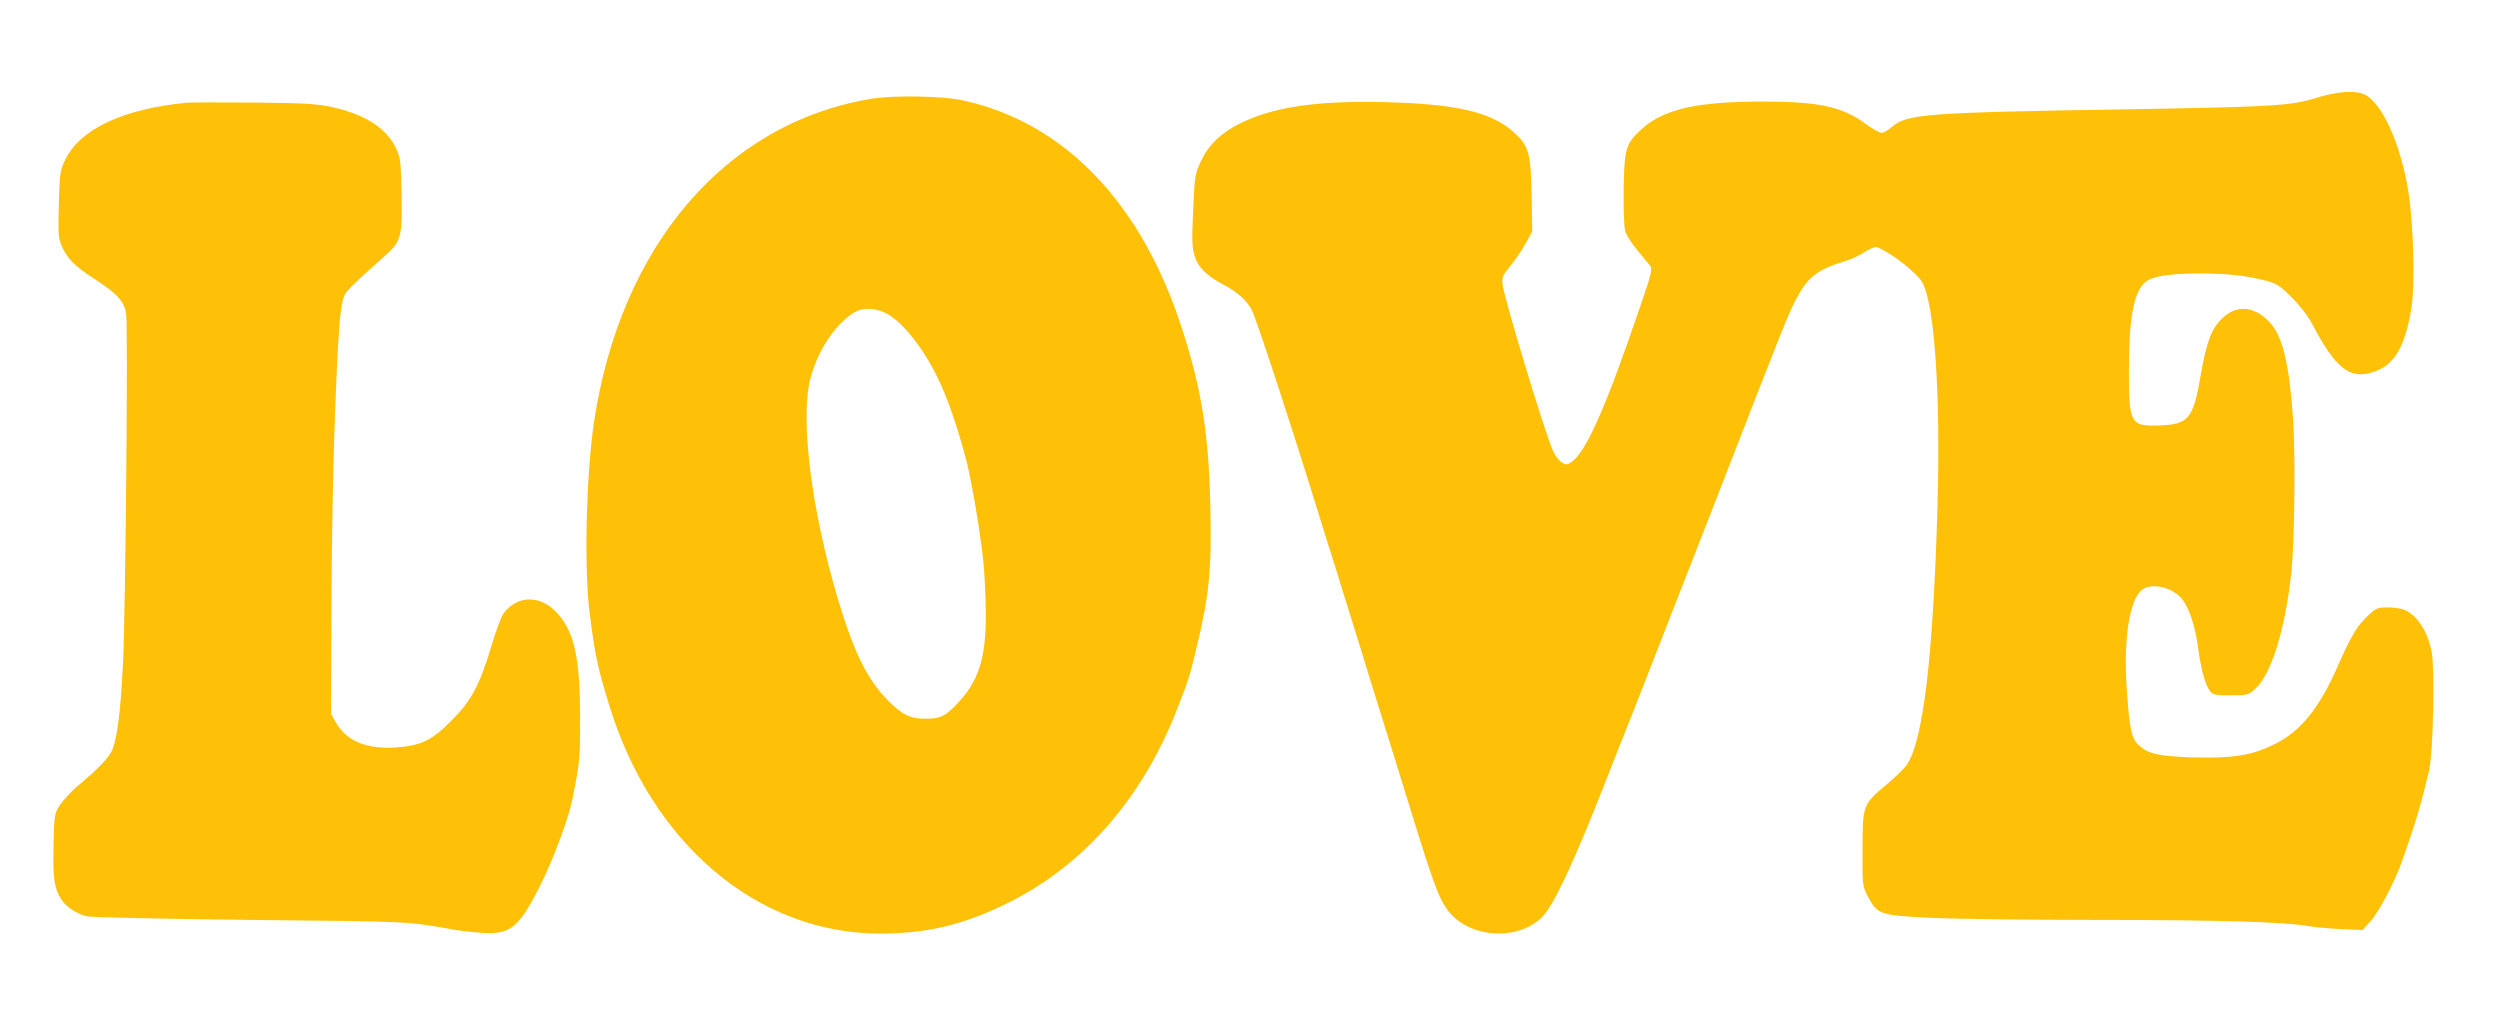
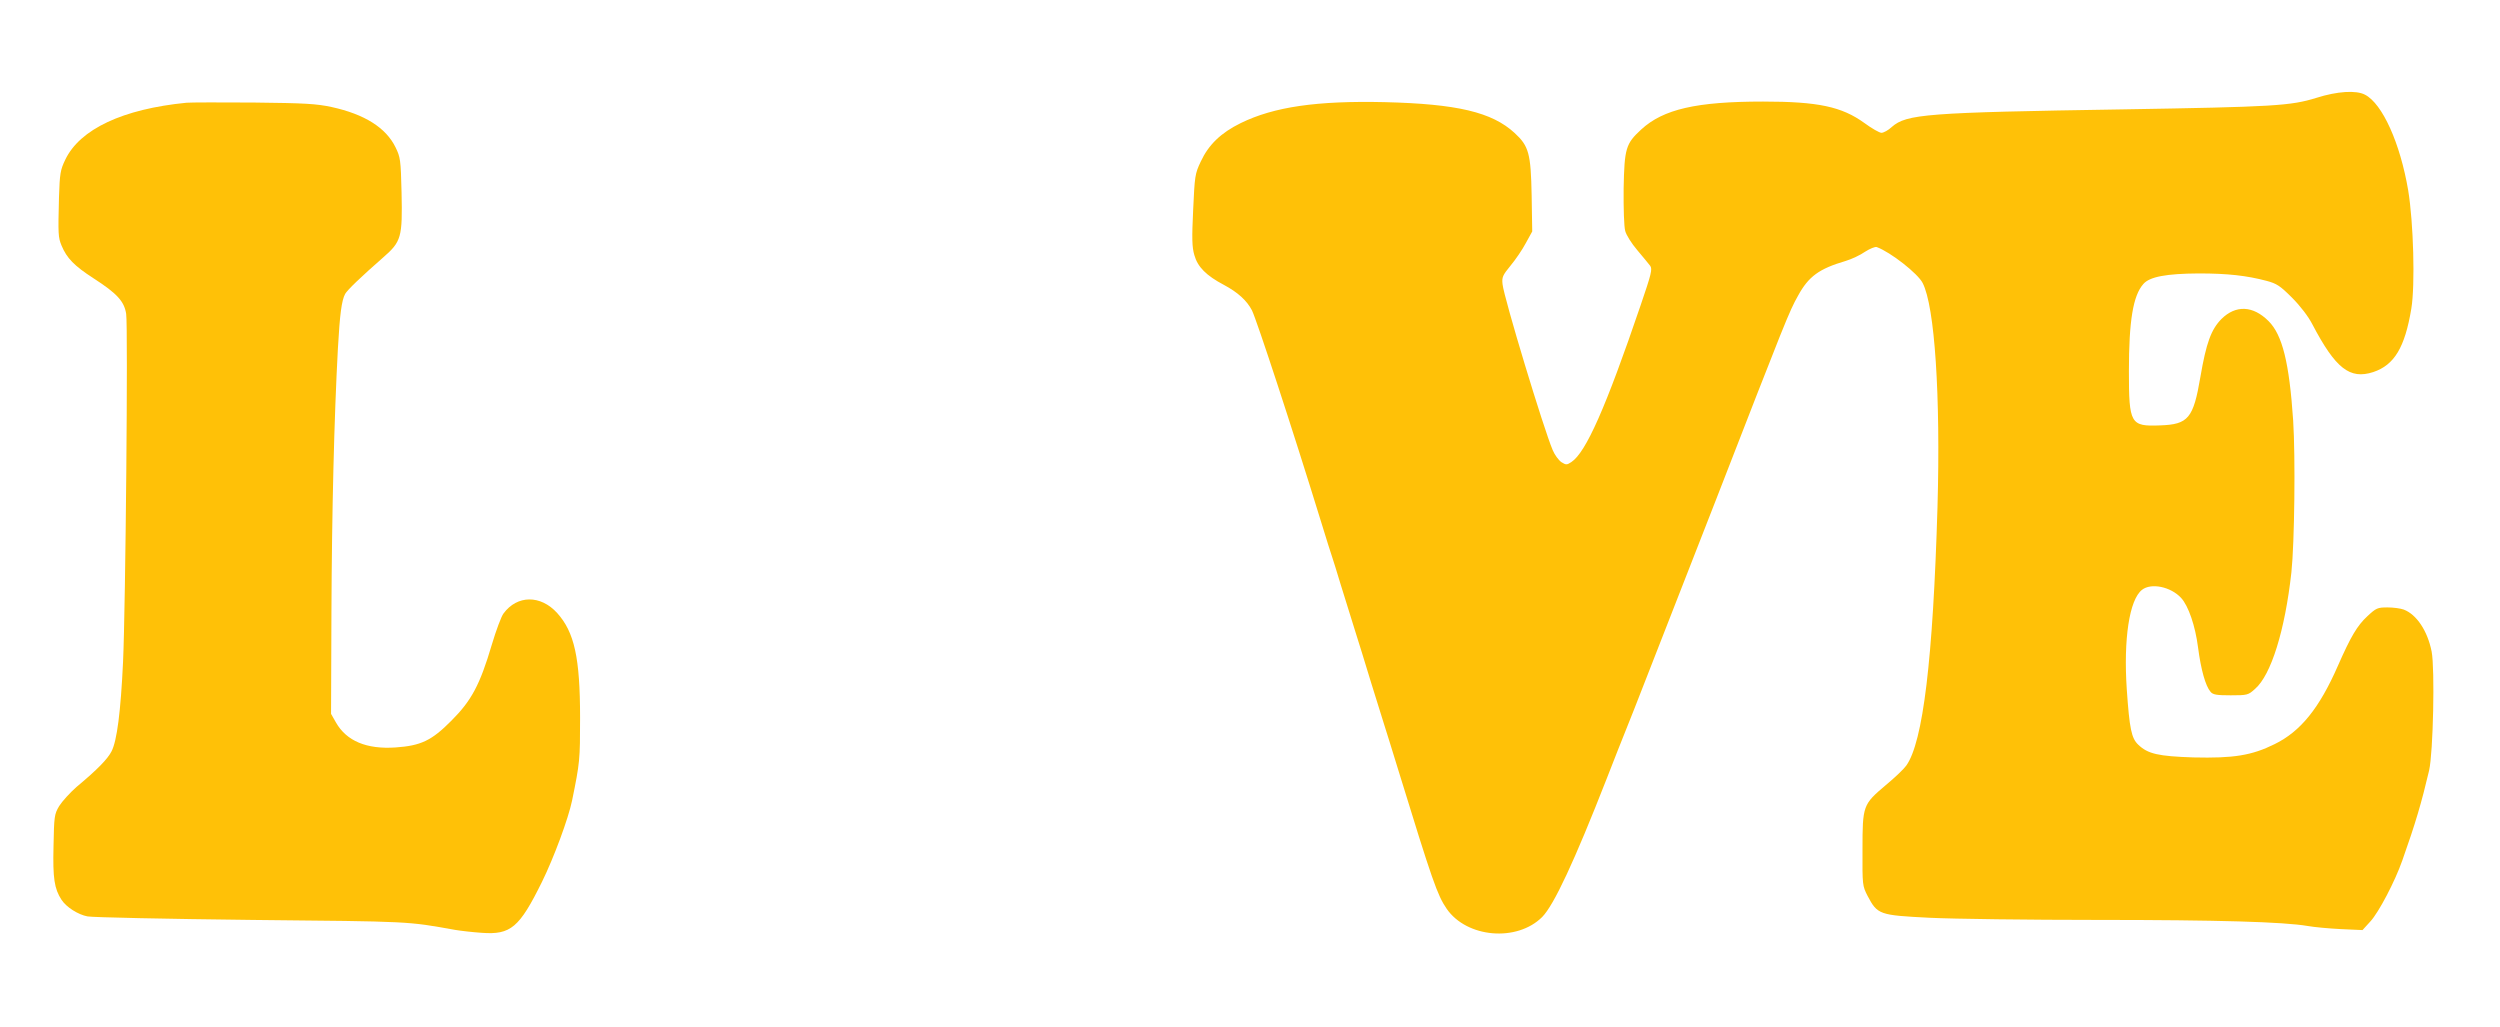
<svg xmlns="http://www.w3.org/2000/svg" version="1.0" width="1280pt" height="526pt" viewBox="0 0 1280 526" preserveAspectRatio="xMidYMid meet">
  <g transform="translate(0,526) scale(0.1,-0.1)" fill="#ffc107" stroke="none">
    <path d="M11860 4759 c-132 -41 -217 -46 -990 -59 -1010 -16 -1108 -24 -1184 -90 -18 -17 -42 -30 -53 -30 -10 0 -49 22 -87 50 -116 84 -237 110 -519 110 -341 0 -511 -39 -624 -143 -79 -73 -86 -96 -90 -302 -1 -101 2 -196 8 -217 5 -21 33 -65 62 -99 29 -34 58 -70 66 -80 12 -17 6 -41 -49 -202 -178 -523 -280 -754 -355 -803 -23 -15 -27 -15 -51 0 -14 10 -34 37 -44 61 -46 107 -250 781 -257 850 -4 36 1 46 41 95 25 30 60 81 78 115 l33 60 -3 185 c-4 213 -14 252 -87 319 -116 107 -295 149 -665 158 -348 8 -567 -24 -737 -107 -102 -50 -165 -111 -205 -197 -30 -63 -31 -74 -39 -247 -7 -147 -6 -191 6 -232 17 -61 61 -105 152 -153 71 -38 117 -80 143 -130 25 -51 205 -599 355 -1086 25 -82 50 -161 55 -175 5 -14 25 -79 45 -145 20 -66 52 -167 70 -225 18 -58 57 -181 85 -275 29 -93 59 -190 67 -215 8 -25 41 -130 73 -235 174 -566 199 -638 247 -708 103 -149 360 -171 489 -42 60 61 164 283 331 710 19 50 82 209 140 354 57 145 245 627 418 1070 361 929 375 965 421 1047 54 99 108 138 244 178 30 9 75 30 99 47 25 16 52 27 60 24 71 -26 211 -136 235 -184 62 -120 92 -576 76 -1146 -23 -781 -74 -1205 -160 -1325 -12 -17 -59 -62 -105 -100 -117 -99 -119 -104 -119 -330 -1 -183 0 -186 26 -237 51 -96 59 -99 318 -112 124 -6 511 -11 860 -11 617 0 952 -10 1075 -31 33 -6 110 -13 170 -16 l111 -5 41 45 c42 46 125 203 163 312 67 189 98 294 137 460 21 92 30 520 13 609 -21 106 -77 190 -143 215 -16 6 -53 11 -83 11 -51 0 -58 -3 -103 -45 -52 -48 -85 -104 -151 -254 -95 -217 -191 -336 -324 -401 -117 -58 -210 -73 -416 -68 -180 6 -233 18 -282 65 -35 33 -45 81 -59 285 -17 255 13 457 78 508 47 37 147 16 200 -41 38 -41 73 -144 87 -254 15 -114 38 -197 64 -227 12 -15 32 -18 103 -18 85 0 90 1 125 33 82 71 153 299 186 597 16 152 21 588 9 777 -20 296 -55 438 -126 509 -80 80 -168 83 -241 11 -53 -54 -78 -122 -108 -297 -36 -212 -62 -243 -206 -248 -152 -6 -160 7 -160 277 0 258 21 387 74 447 32 37 117 53 283 54 149 0 246 -11 348 -38 52 -14 69 -25 130 -86 43 -43 84 -97 104 -136 119 -227 192 -284 312 -245 108 36 162 126 195 325 20 121 11 441 -16 605 -41 242 -132 444 -221 490 -45 24 -142 18 -249 -16z" />
-     <path d="M4466 4755 c-752 -122 -1292 -754 -1426 -1665 -39 -269 -50 -743 -21 -970 27 -211 41 -280 100 -470 217 -710 759 -1168 1384 -1170 234 0 416 41 633 145 399 190 706 534 888 997 59 150 69 180 99 308 69 284 81 405 74 735 -8 372 -44 598 -144 909 -207 646 -603 1059 -1123 1172 -105 23 -351 27 -464 9z m63 -1095 c91 -42 210 -194 289 -371 44 -98 91 -238 133 -399 12 -46 44 -216 57 -305 27 -179 32 -231 38 -395 9 -274 -24 -401 -136 -523 -67 -73 -94 -87 -170 -87 -79 0 -119 19 -190 90 -109 109 -177 247 -259 520 -137 457 -196 930 -141 1135 38 143 128 277 224 336 40 24 100 24 155 -1z" />
-     <path d="M955 4734 c-326 -32 -546 -135 -621 -292 -25 -52 -28 -70 -32 -192 -5 -192 -4 -205 13 -247 27 -65 65 -104 164 -168 121 -78 157 -118 167 -182 10 -65 -3 -1504 -16 -1782 -12 -255 -31 -404 -59 -458 -20 -39 -71 -92 -179 -182 -34 -30 -74 -74 -89 -98 -25 -42 -26 -53 -29 -206 -4 -164 4 -217 41 -274 25 -38 85 -76 133 -85 26 -5 405 -13 842 -18 821 -8 794 -7 1040 -51 30 -5 91 -12 136 -15 149 -11 193 26 309 261 61 124 135 324 154 416 40 196 41 208 41 424 0 307 -29 438 -117 536 -85 94 -205 93 -275 -2 -11 -14 -38 -86 -60 -160 -61 -206 -104 -286 -207 -389 -101 -102 -156 -128 -286 -137 -148 -10 -251 33 -305 128 l-25 44 2 525 c2 508 14 993 33 1345 10 177 19 246 37 280 12 21 83 89 195 187 93 81 99 103 94 332 -4 168 -6 181 -31 232 -49 100 -158 169 -327 206 -80 17 -136 20 -398 23 -168 1 -323 1 -345 -1z" />
+     <path d="M955 4734 c-326 -32 -546 -135 -621 -292 -25 -52 -28 -70 -32 -192 -5 -192 -4 -205 13 -247 27 -65 65 -104 164 -168 121 -78 157 -118 167 -182 10 -65 -3 -1504 -16 -1782 -12 -255 -31 -404 -59 -458 -20 -39 -71 -92 -179 -182 -34 -30 -74 -74 -89 -98 -25 -42 -26 -53 -29 -206 -4 -164 4 -217 41 -274 25 -38 85 -76 133 -85 26 -5 405 -13 842 -18 821 -8 794 -7 1040 -51 30 -5 91 -12 136 -15 149 -11 193 26 309 261 61 124 135 324 154 416 40 196 41 208 41 424 0 307 -29 438 -117 536 -85 94 -205 93 -275 -2 -11 -14 -38 -86 -60 -160 -61 -206 -104 -286 -207 -389 -101 -102 -156 -128 -286 -137 -148 -10 -251 33 -305 128 l-25 44 2 525 c2 508 14 993 33 1345 10 177 19 246 37 280 12 21 83 89 195 187 93 81 99 103 94 332 -4 168 -6 181 -31 232 -49 100 -158 169 -327 206 -80 17 -136 20 -398 23 -168 1 -323 1 -345 -1" />
  </g>
</svg>